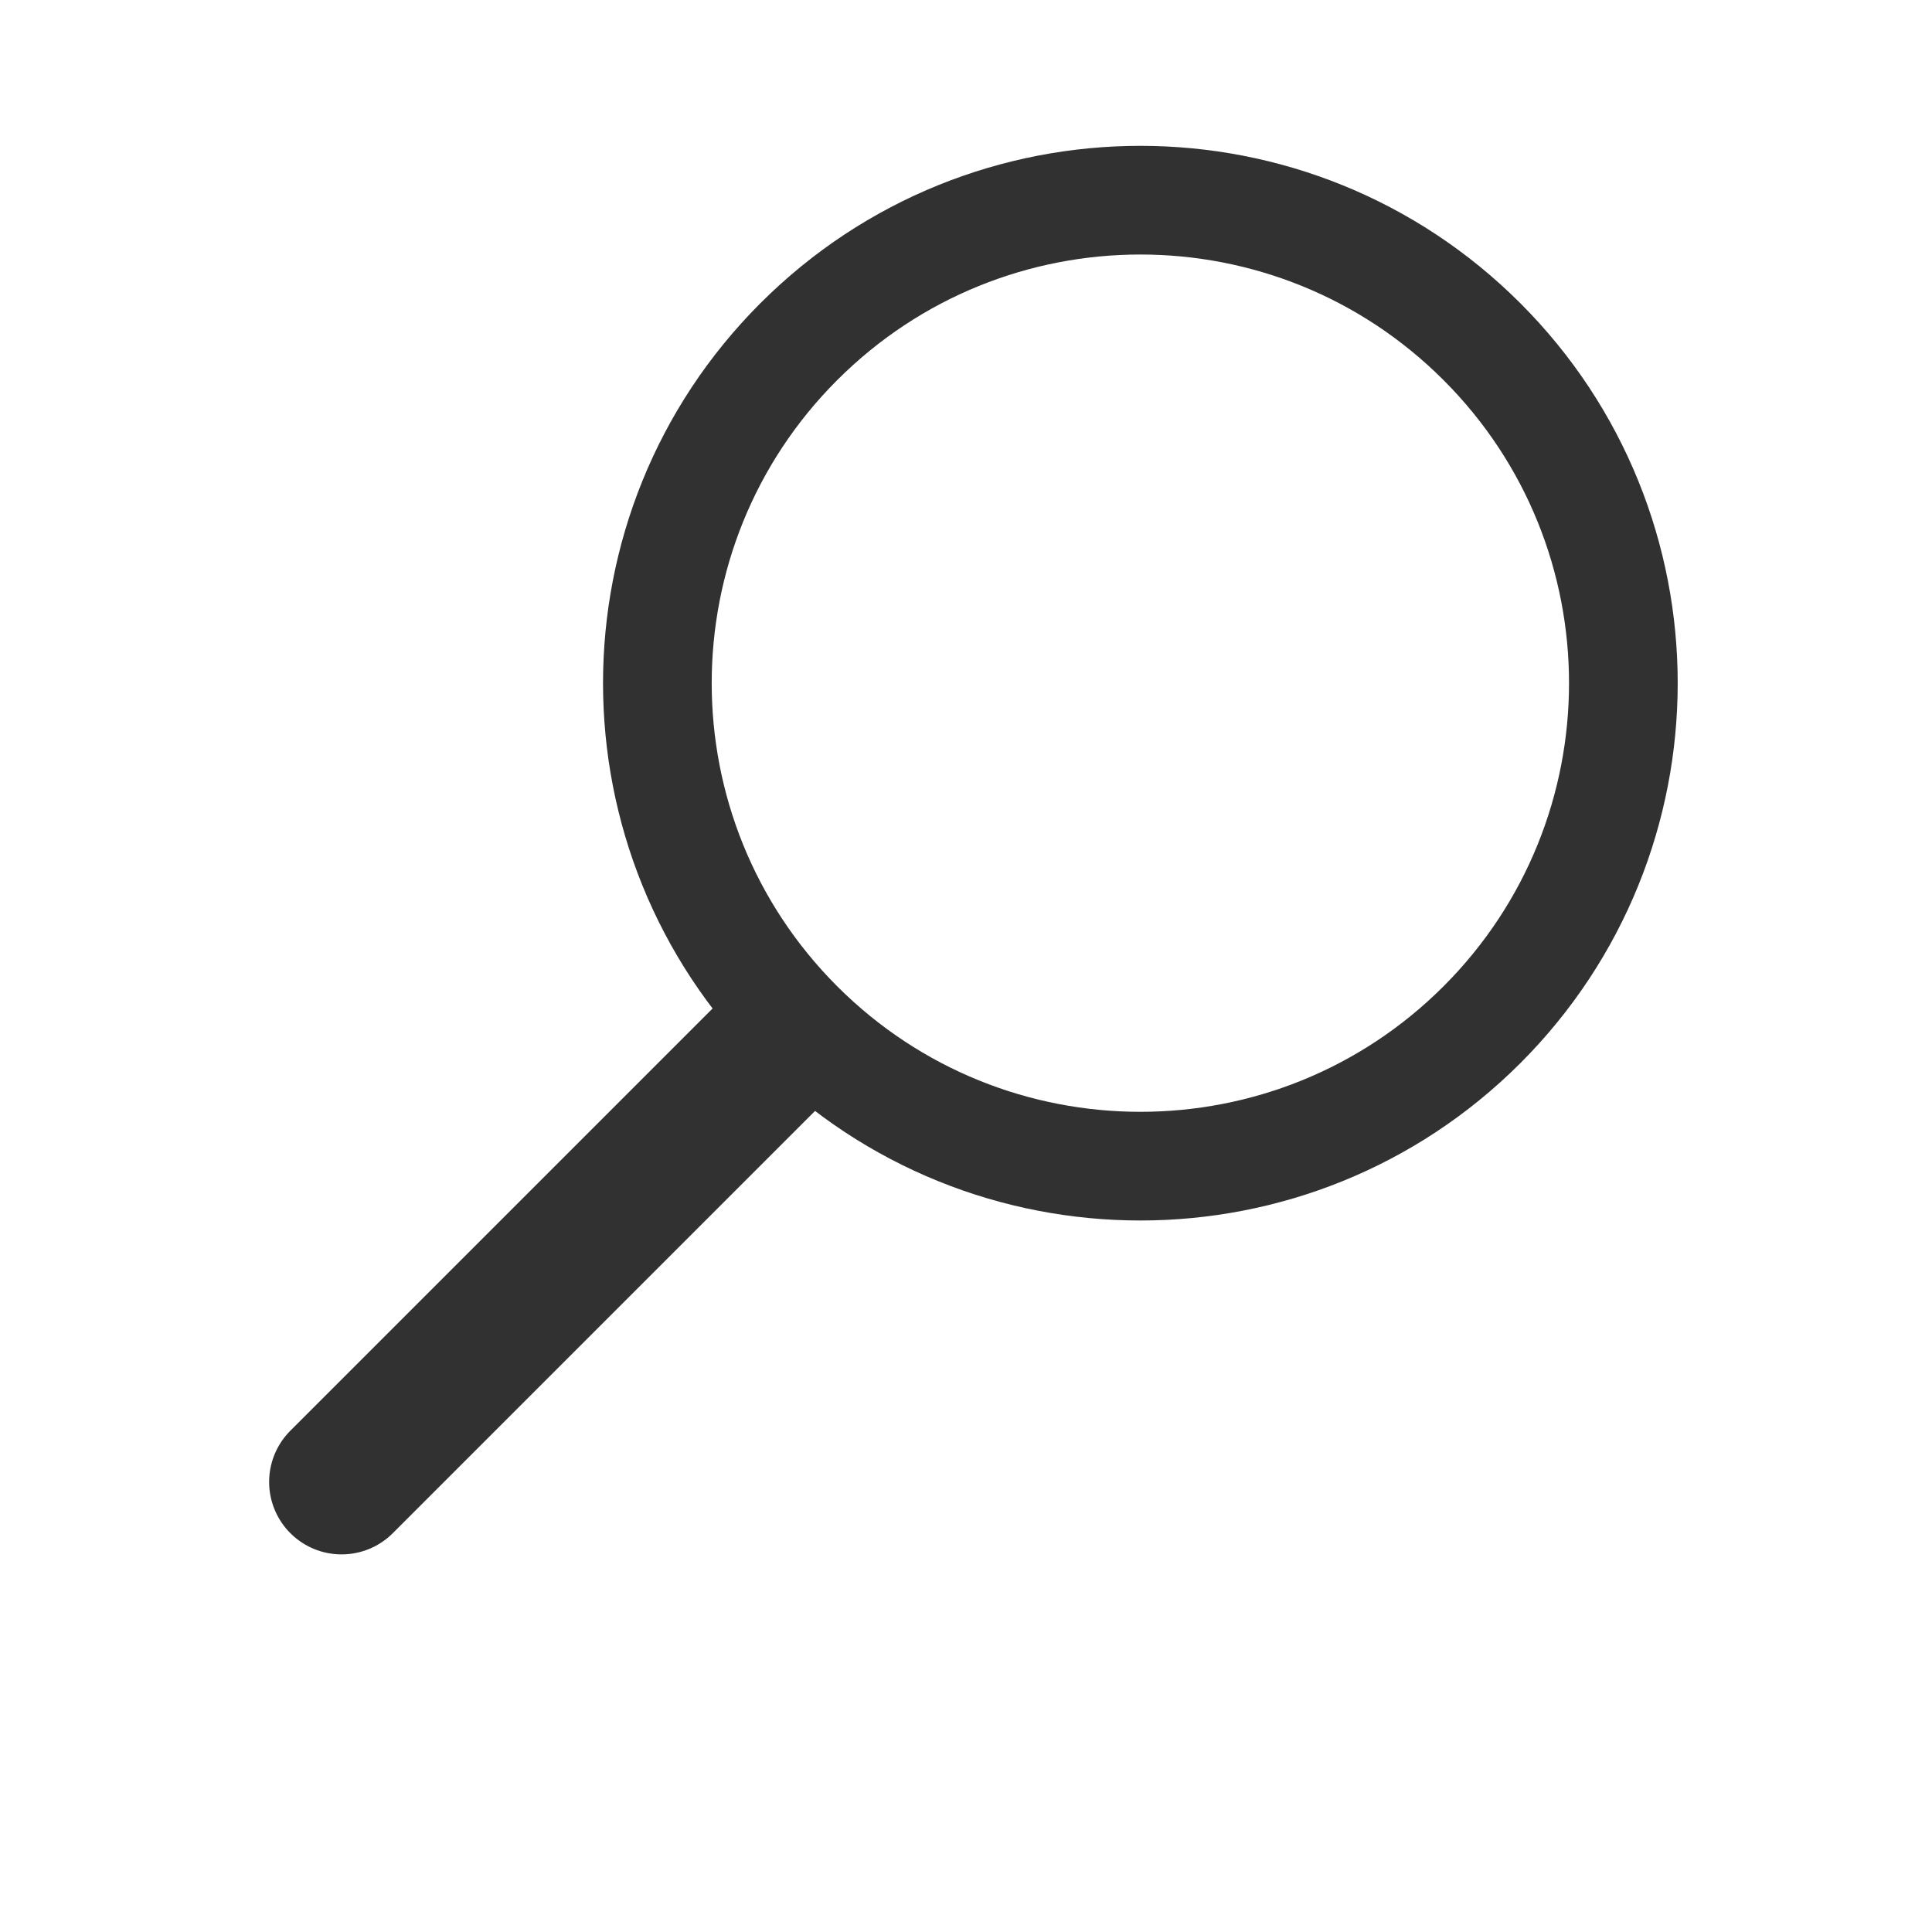
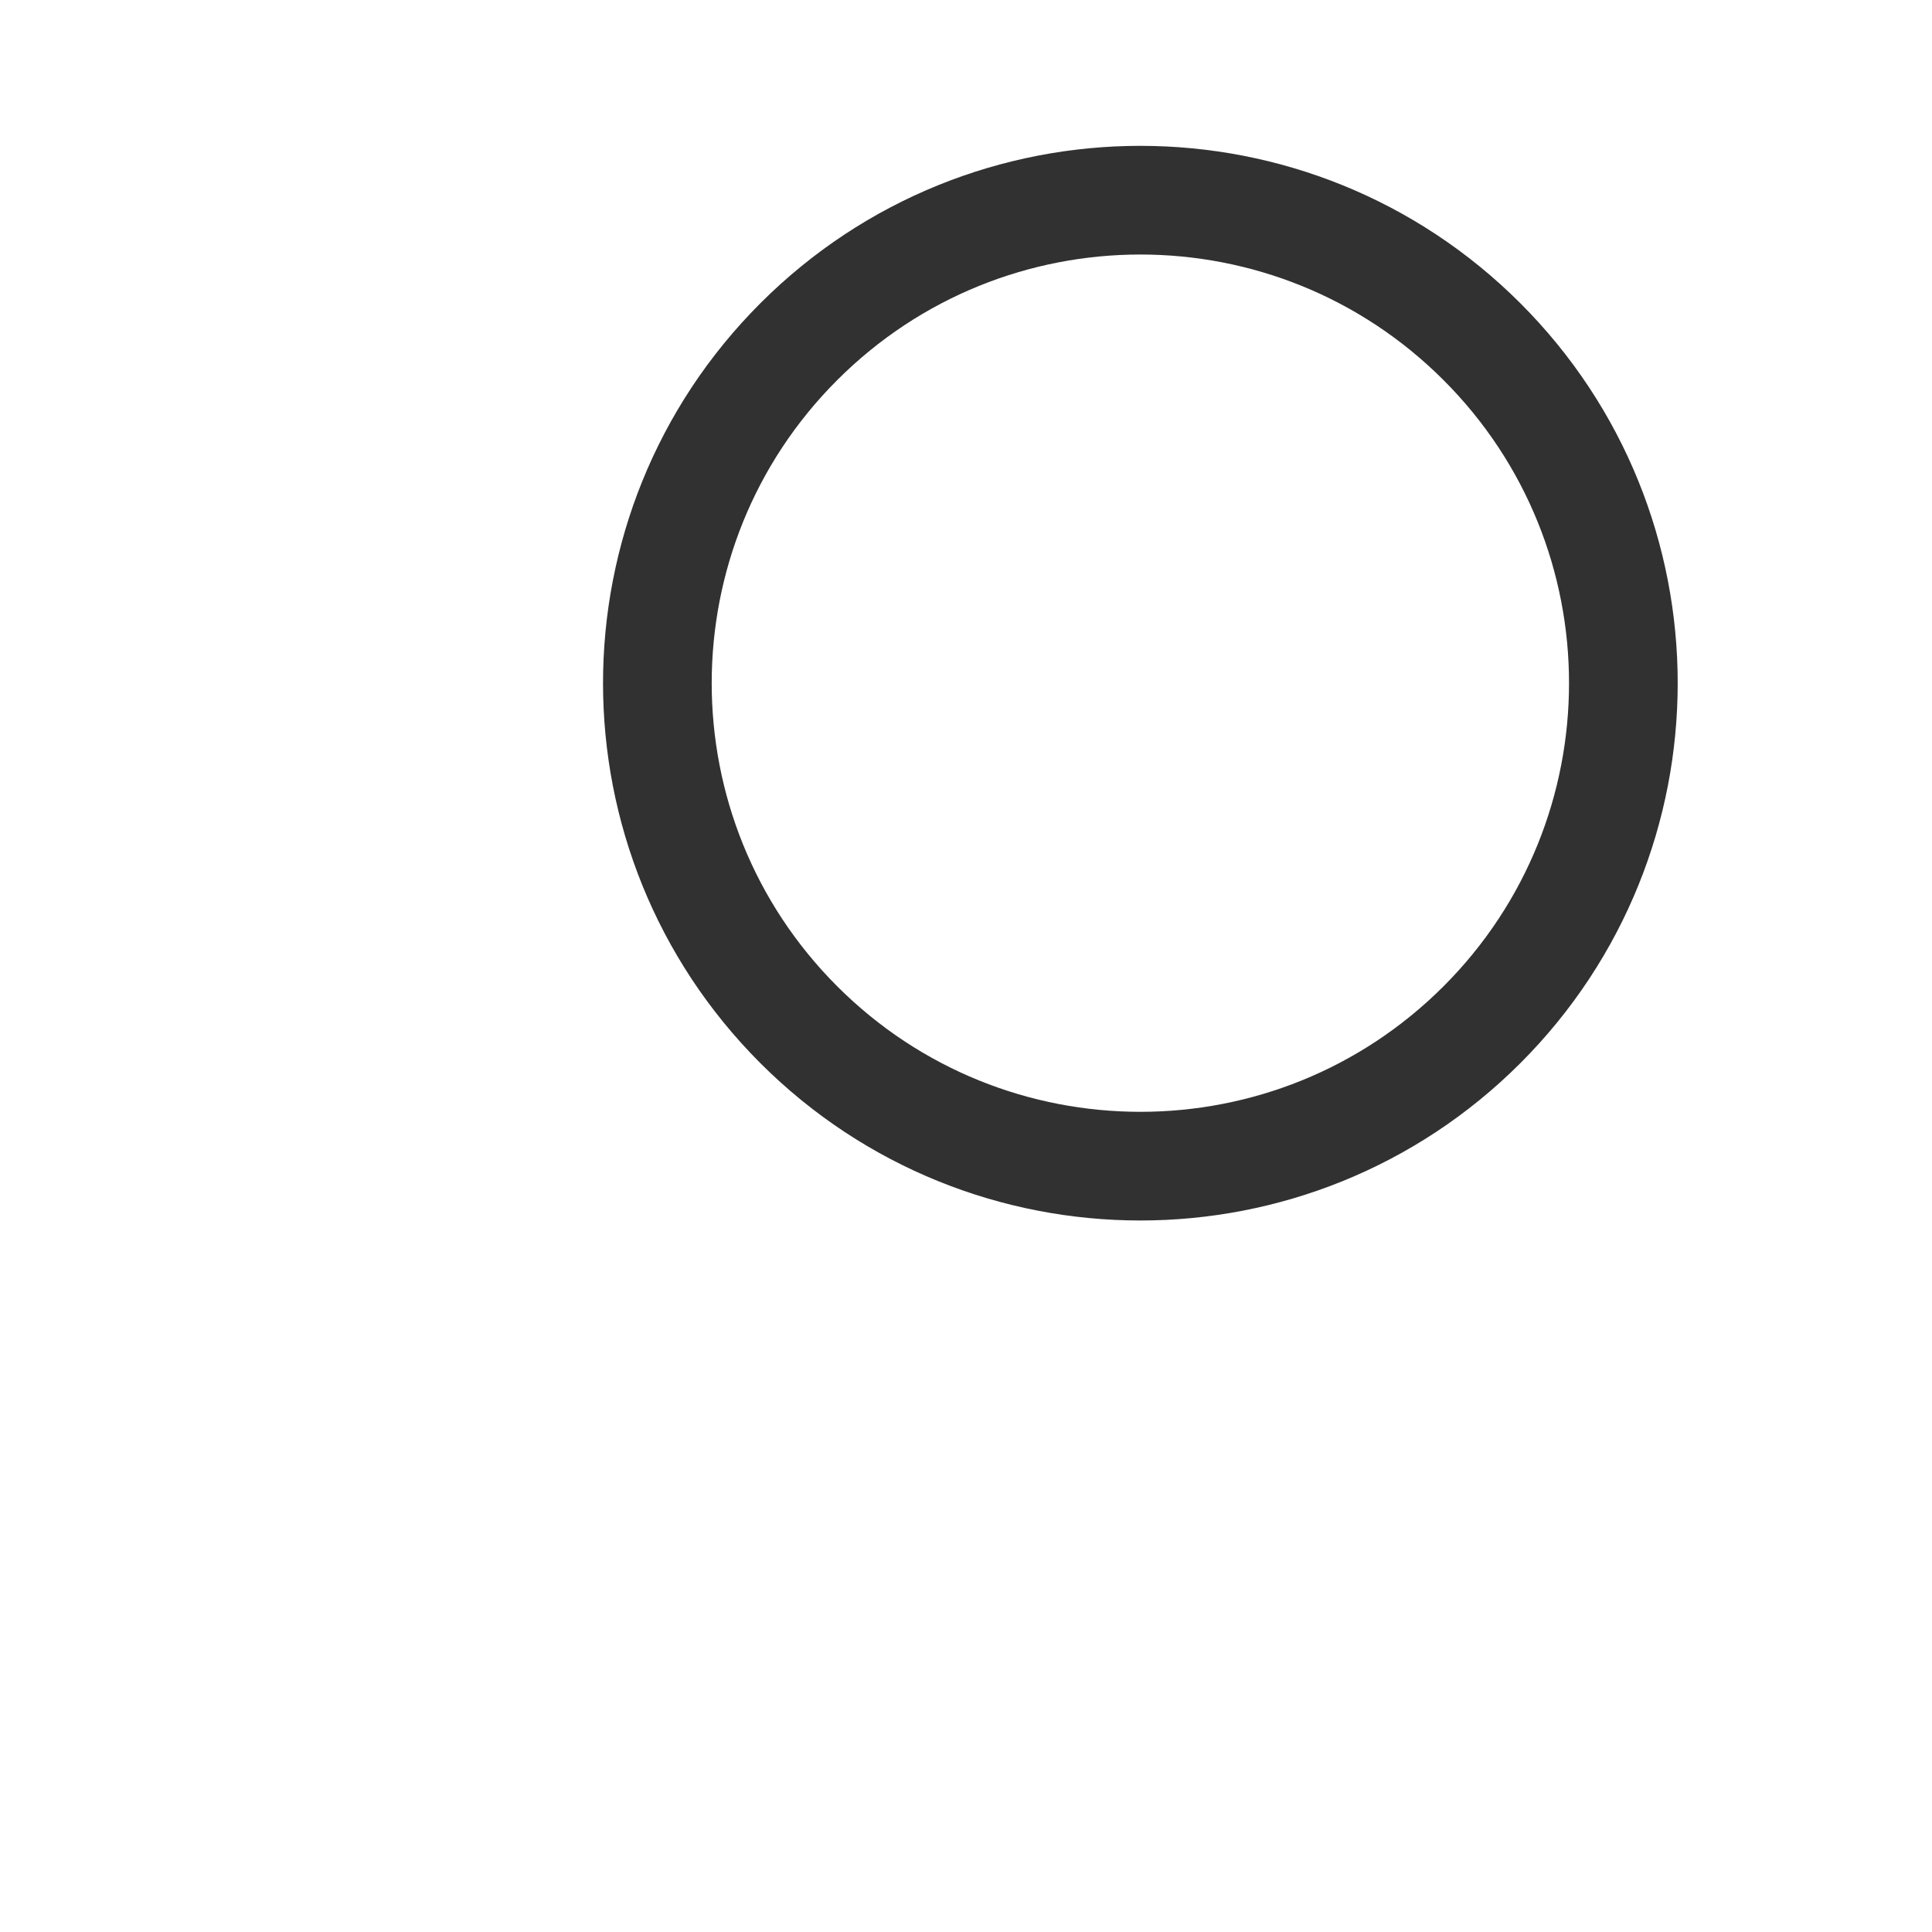
<svg xmlns="http://www.w3.org/2000/svg" width="20" height="20" viewBox="0 0 20 20" fill="none">
  <g id="Group 102">
    <g id="Group 101">
      <path id="Ellipse 1" d="M8.269 10.608C10.222 12.56 13.388 12.56 15.341 10.608C17.293 8.655 17.293 5.489 15.341 3.537C13.388 1.584 10.222 1.584 8.269 3.537C6.317 5.489 6.317 8.655 8.269 10.608Z" stroke="#313131" stroke-width="1.125" stroke-miterlimit="10" />
-       <path id="Line 5" d="M7.955 10.922L3.536 15.341" stroke="#313131" stroke-width="1.5" stroke-miterlimit="10" stroke-linecap="round" />
    </g>
  </g>
</svg>